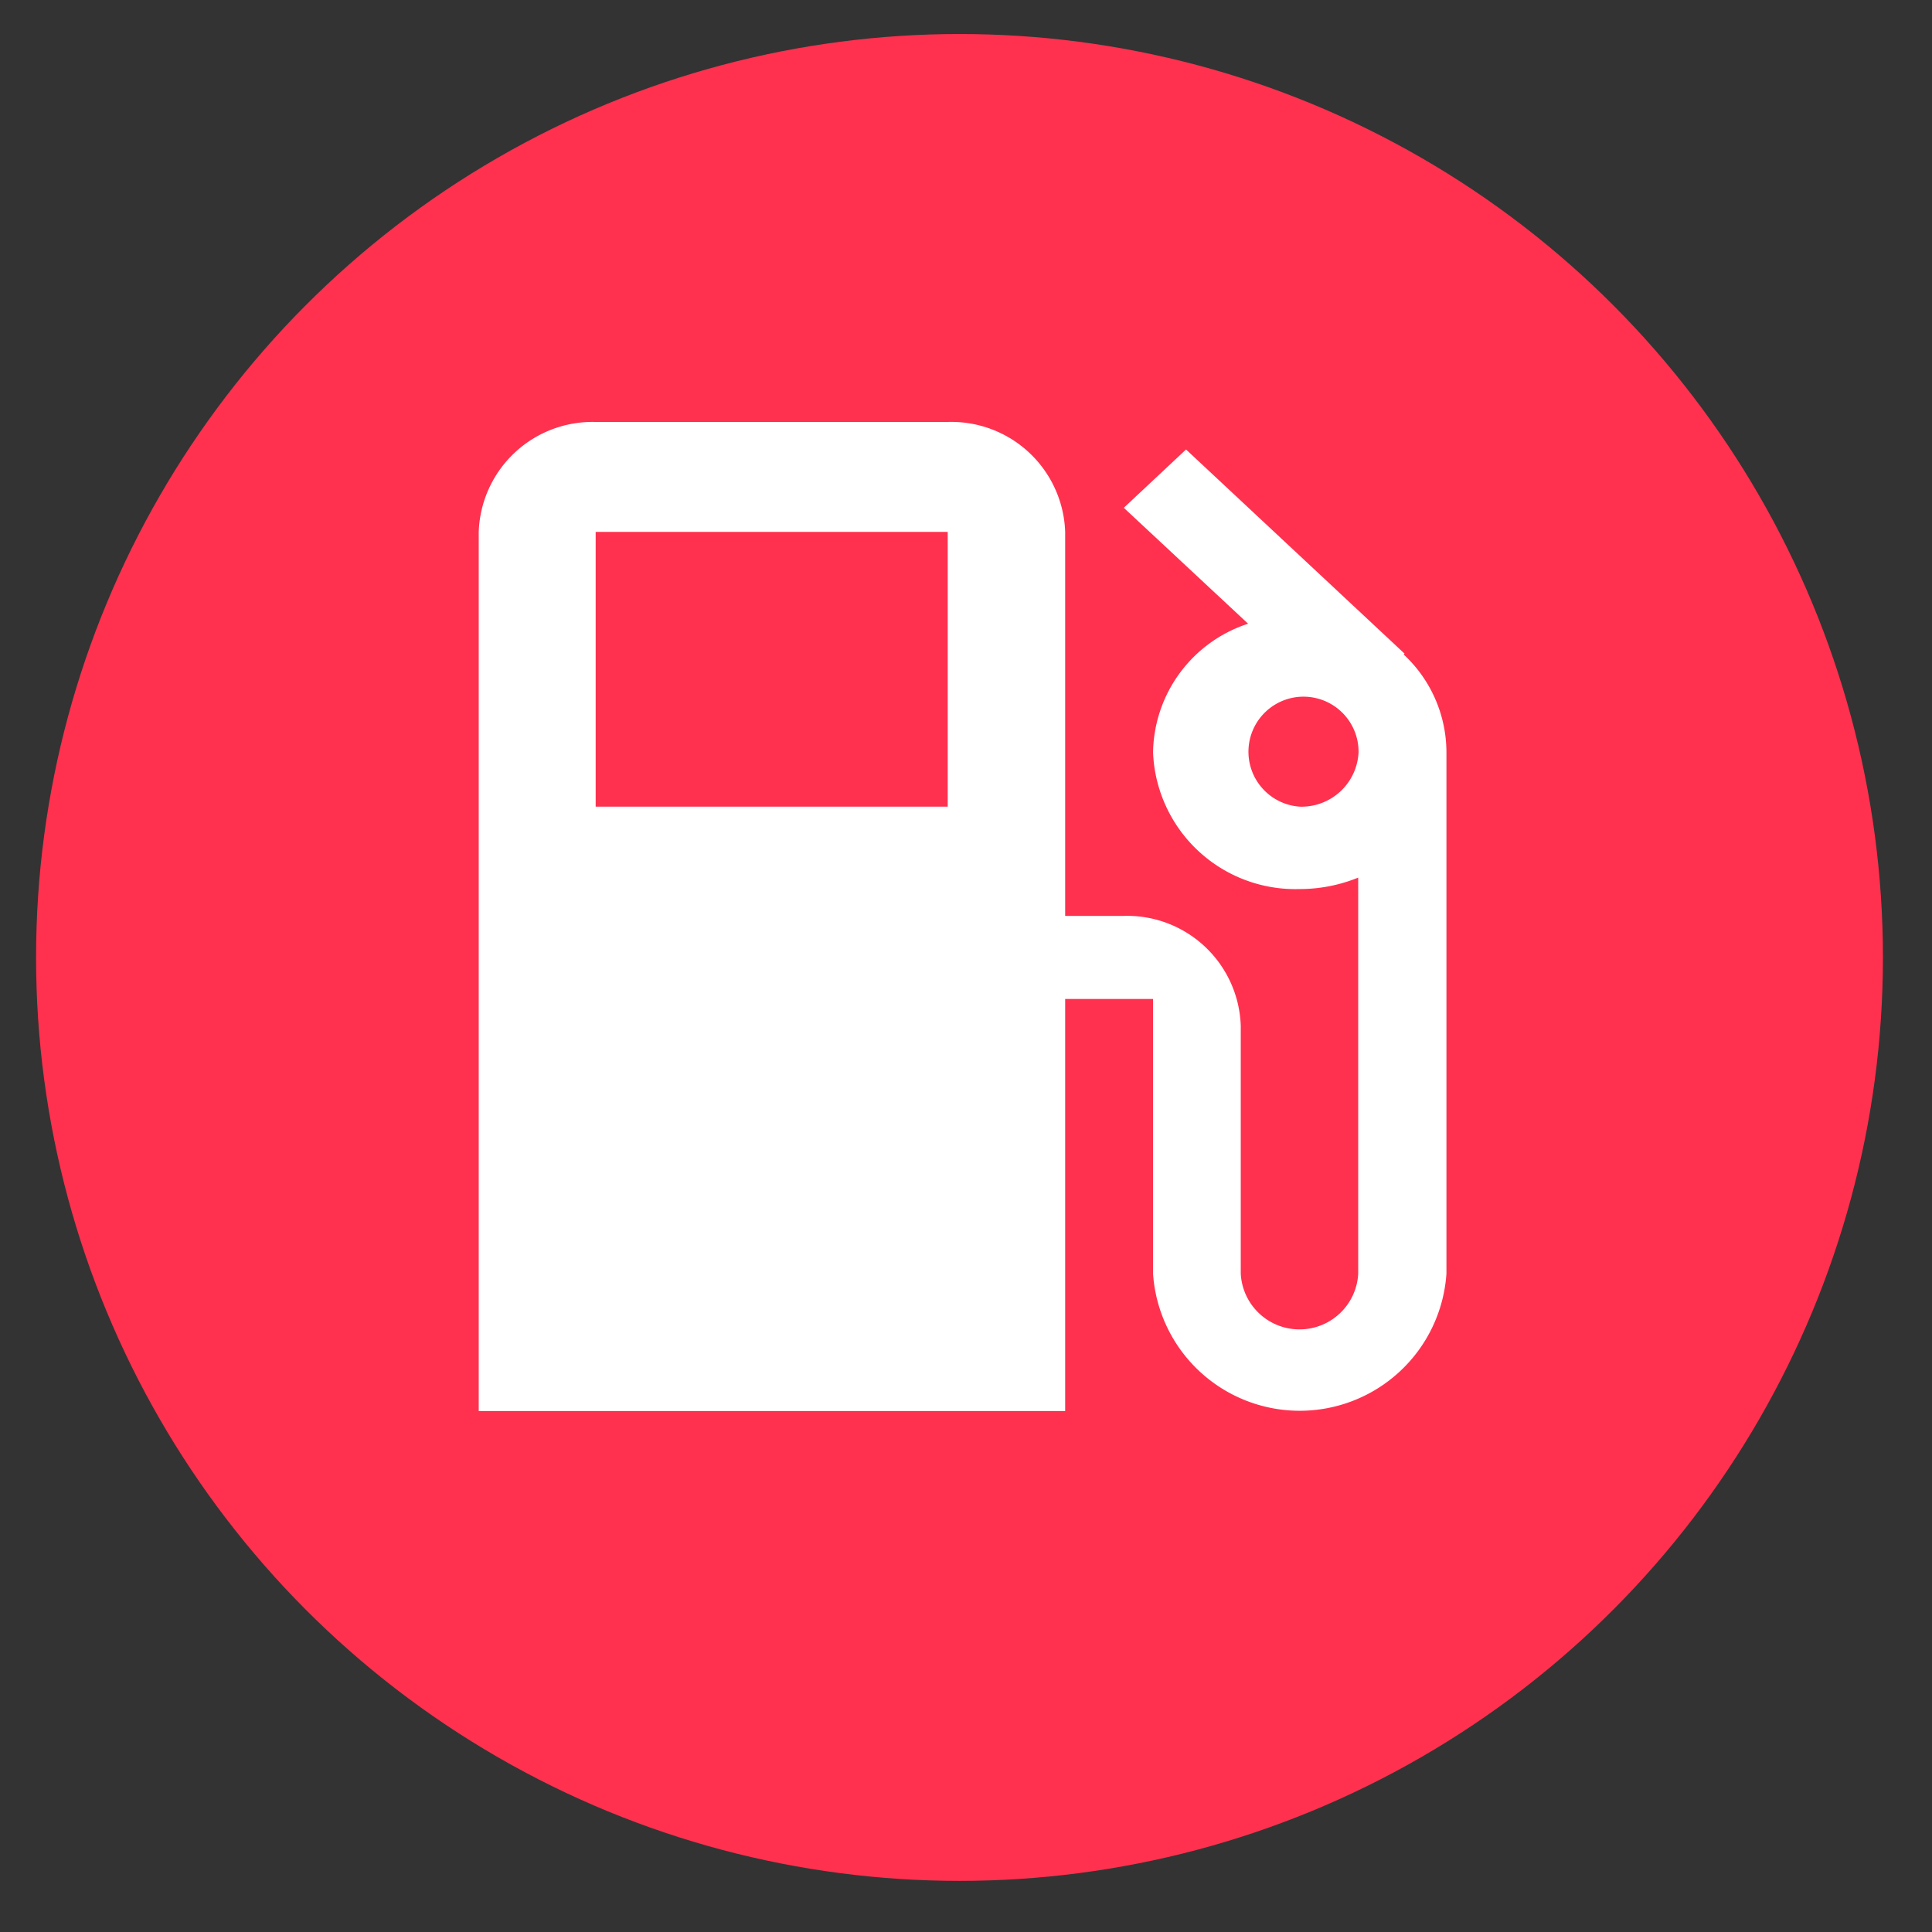
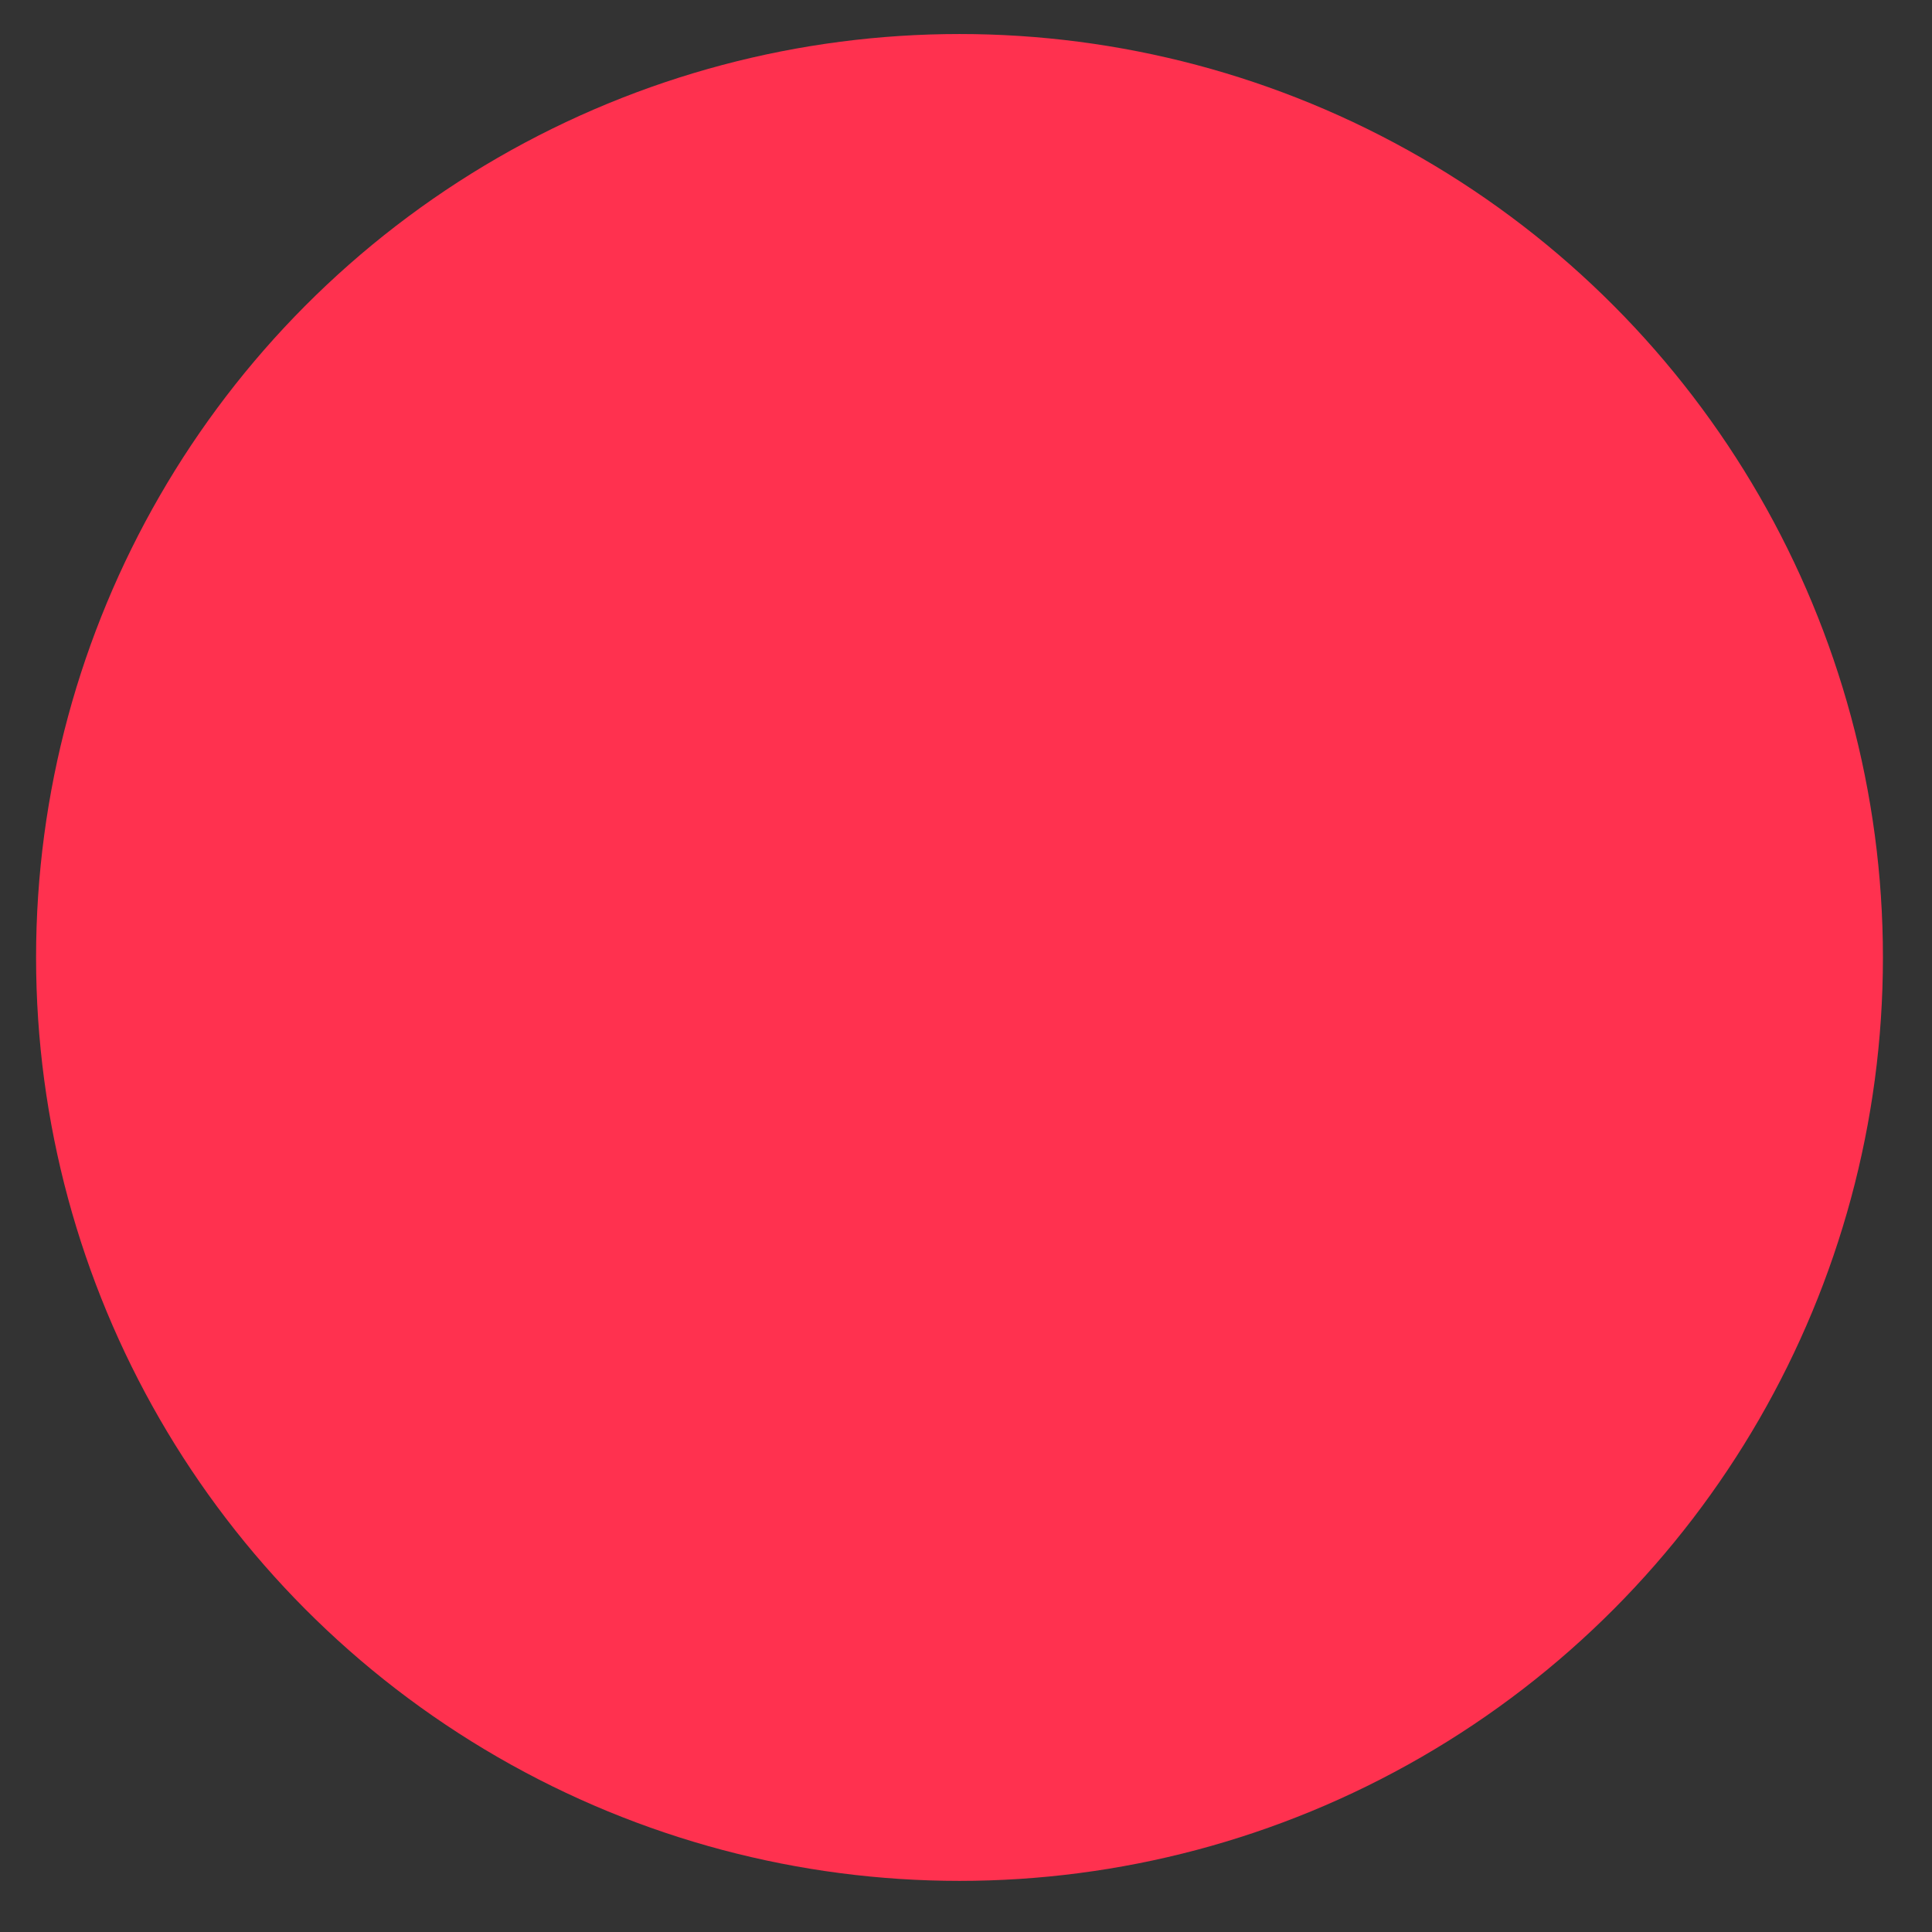
<svg xmlns="http://www.w3.org/2000/svg" id="圖層_1" data-name="圖層 1" viewBox="0 0 113 113">
  <rect x="0" y="0" width="113" height="113" fill="#333333" stroke="none" />
  <defs>
    <style>.cls-1{fill:#ff314f;}.cls-2{fill:#fff;}</style>
  </defs>
  <title>p</title>
  <circle class="cls-1" cx="56.12" cy="56" r="54.01" />
-   <path class="cls-2" d="M82.1,38.28l.05-.05L69.37,26.29,65.73,29.7,73,36.48A8.05,8.05,0,0,0,67.44,44,8.33,8.33,0,0,0,76,52a9.09,9.09,0,0,0,3.44-.67V74.5a3.44,3.44,0,0,1-6.87,0V60a6.65,6.65,0,0,0-6.86-6.43H62.3V31.11a6.66,6.66,0,0,0-6.87-6.43H34.84A6.66,6.66,0,0,0,28,31.11V82.53H62.3V58.43h5.14V74.5a8.6,8.6,0,0,0,17.16,0V44A7.83,7.83,0,0,0,82.1,38.28Zm-26.67,8.9H34.84V31.11H55.43Zm20.59,0A3.22,3.22,0,1,1,79.46,44,3.34,3.34,0,0,1,76,47.18Z" />
</svg>